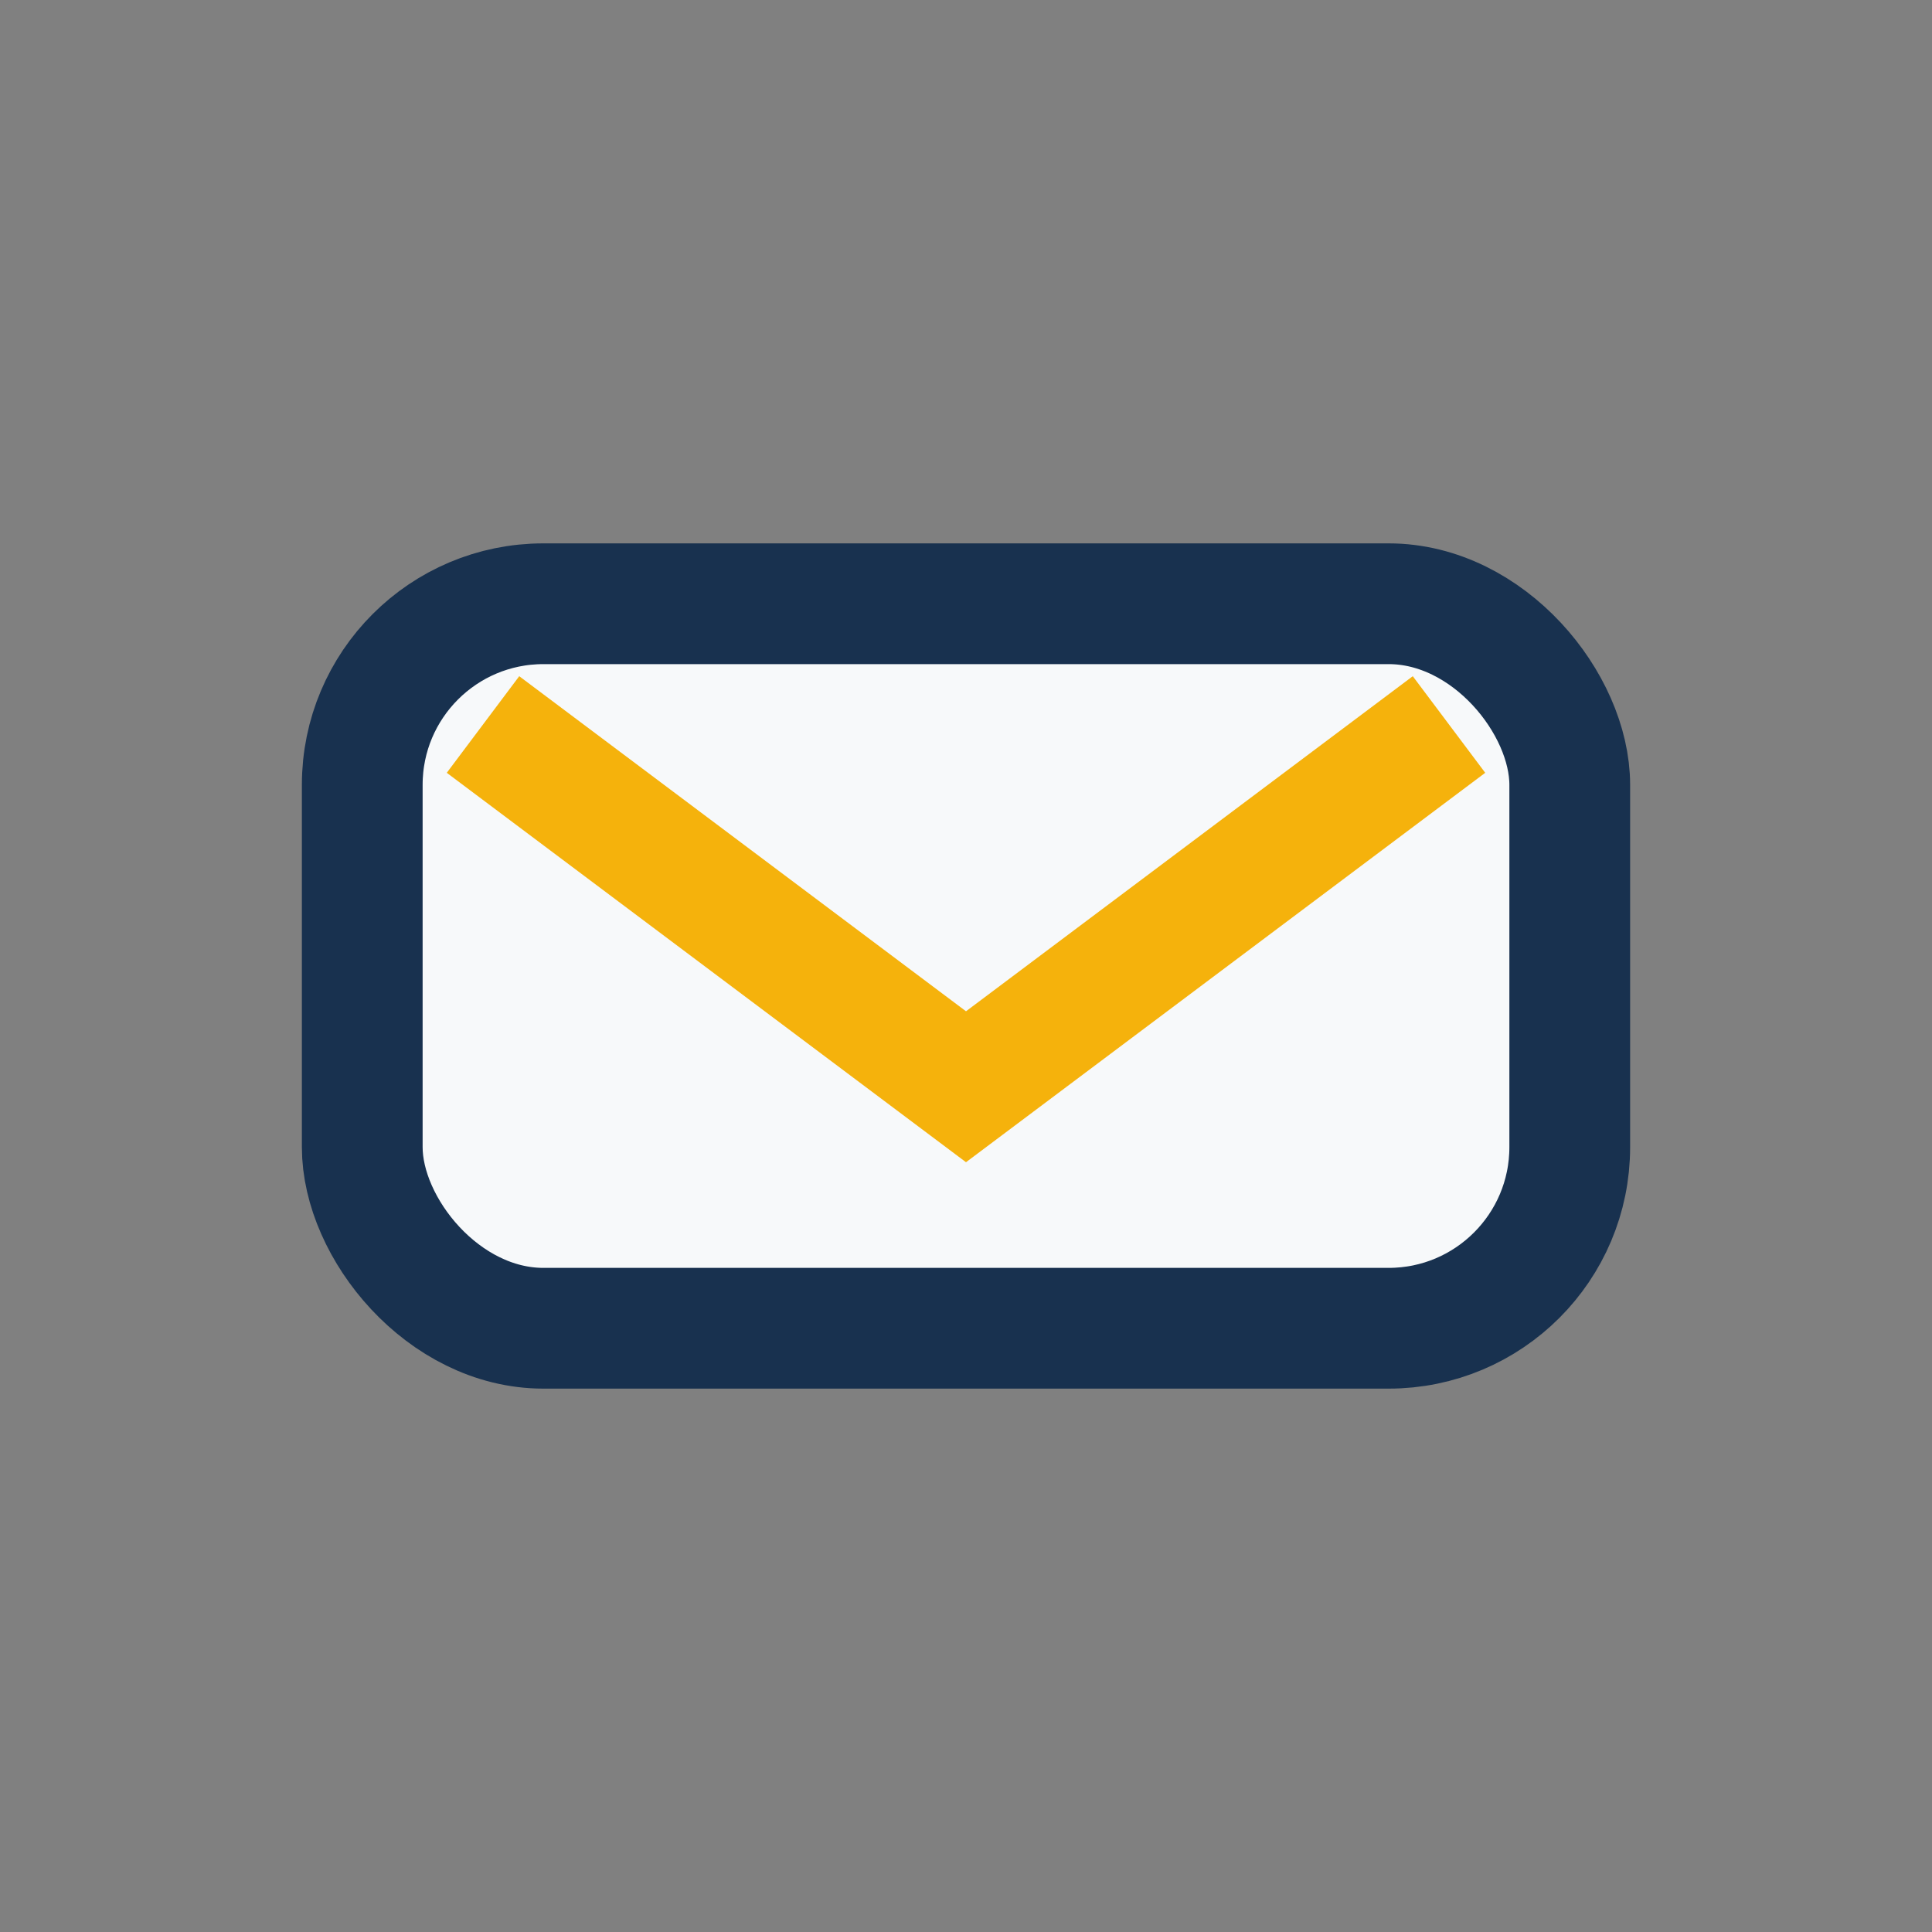
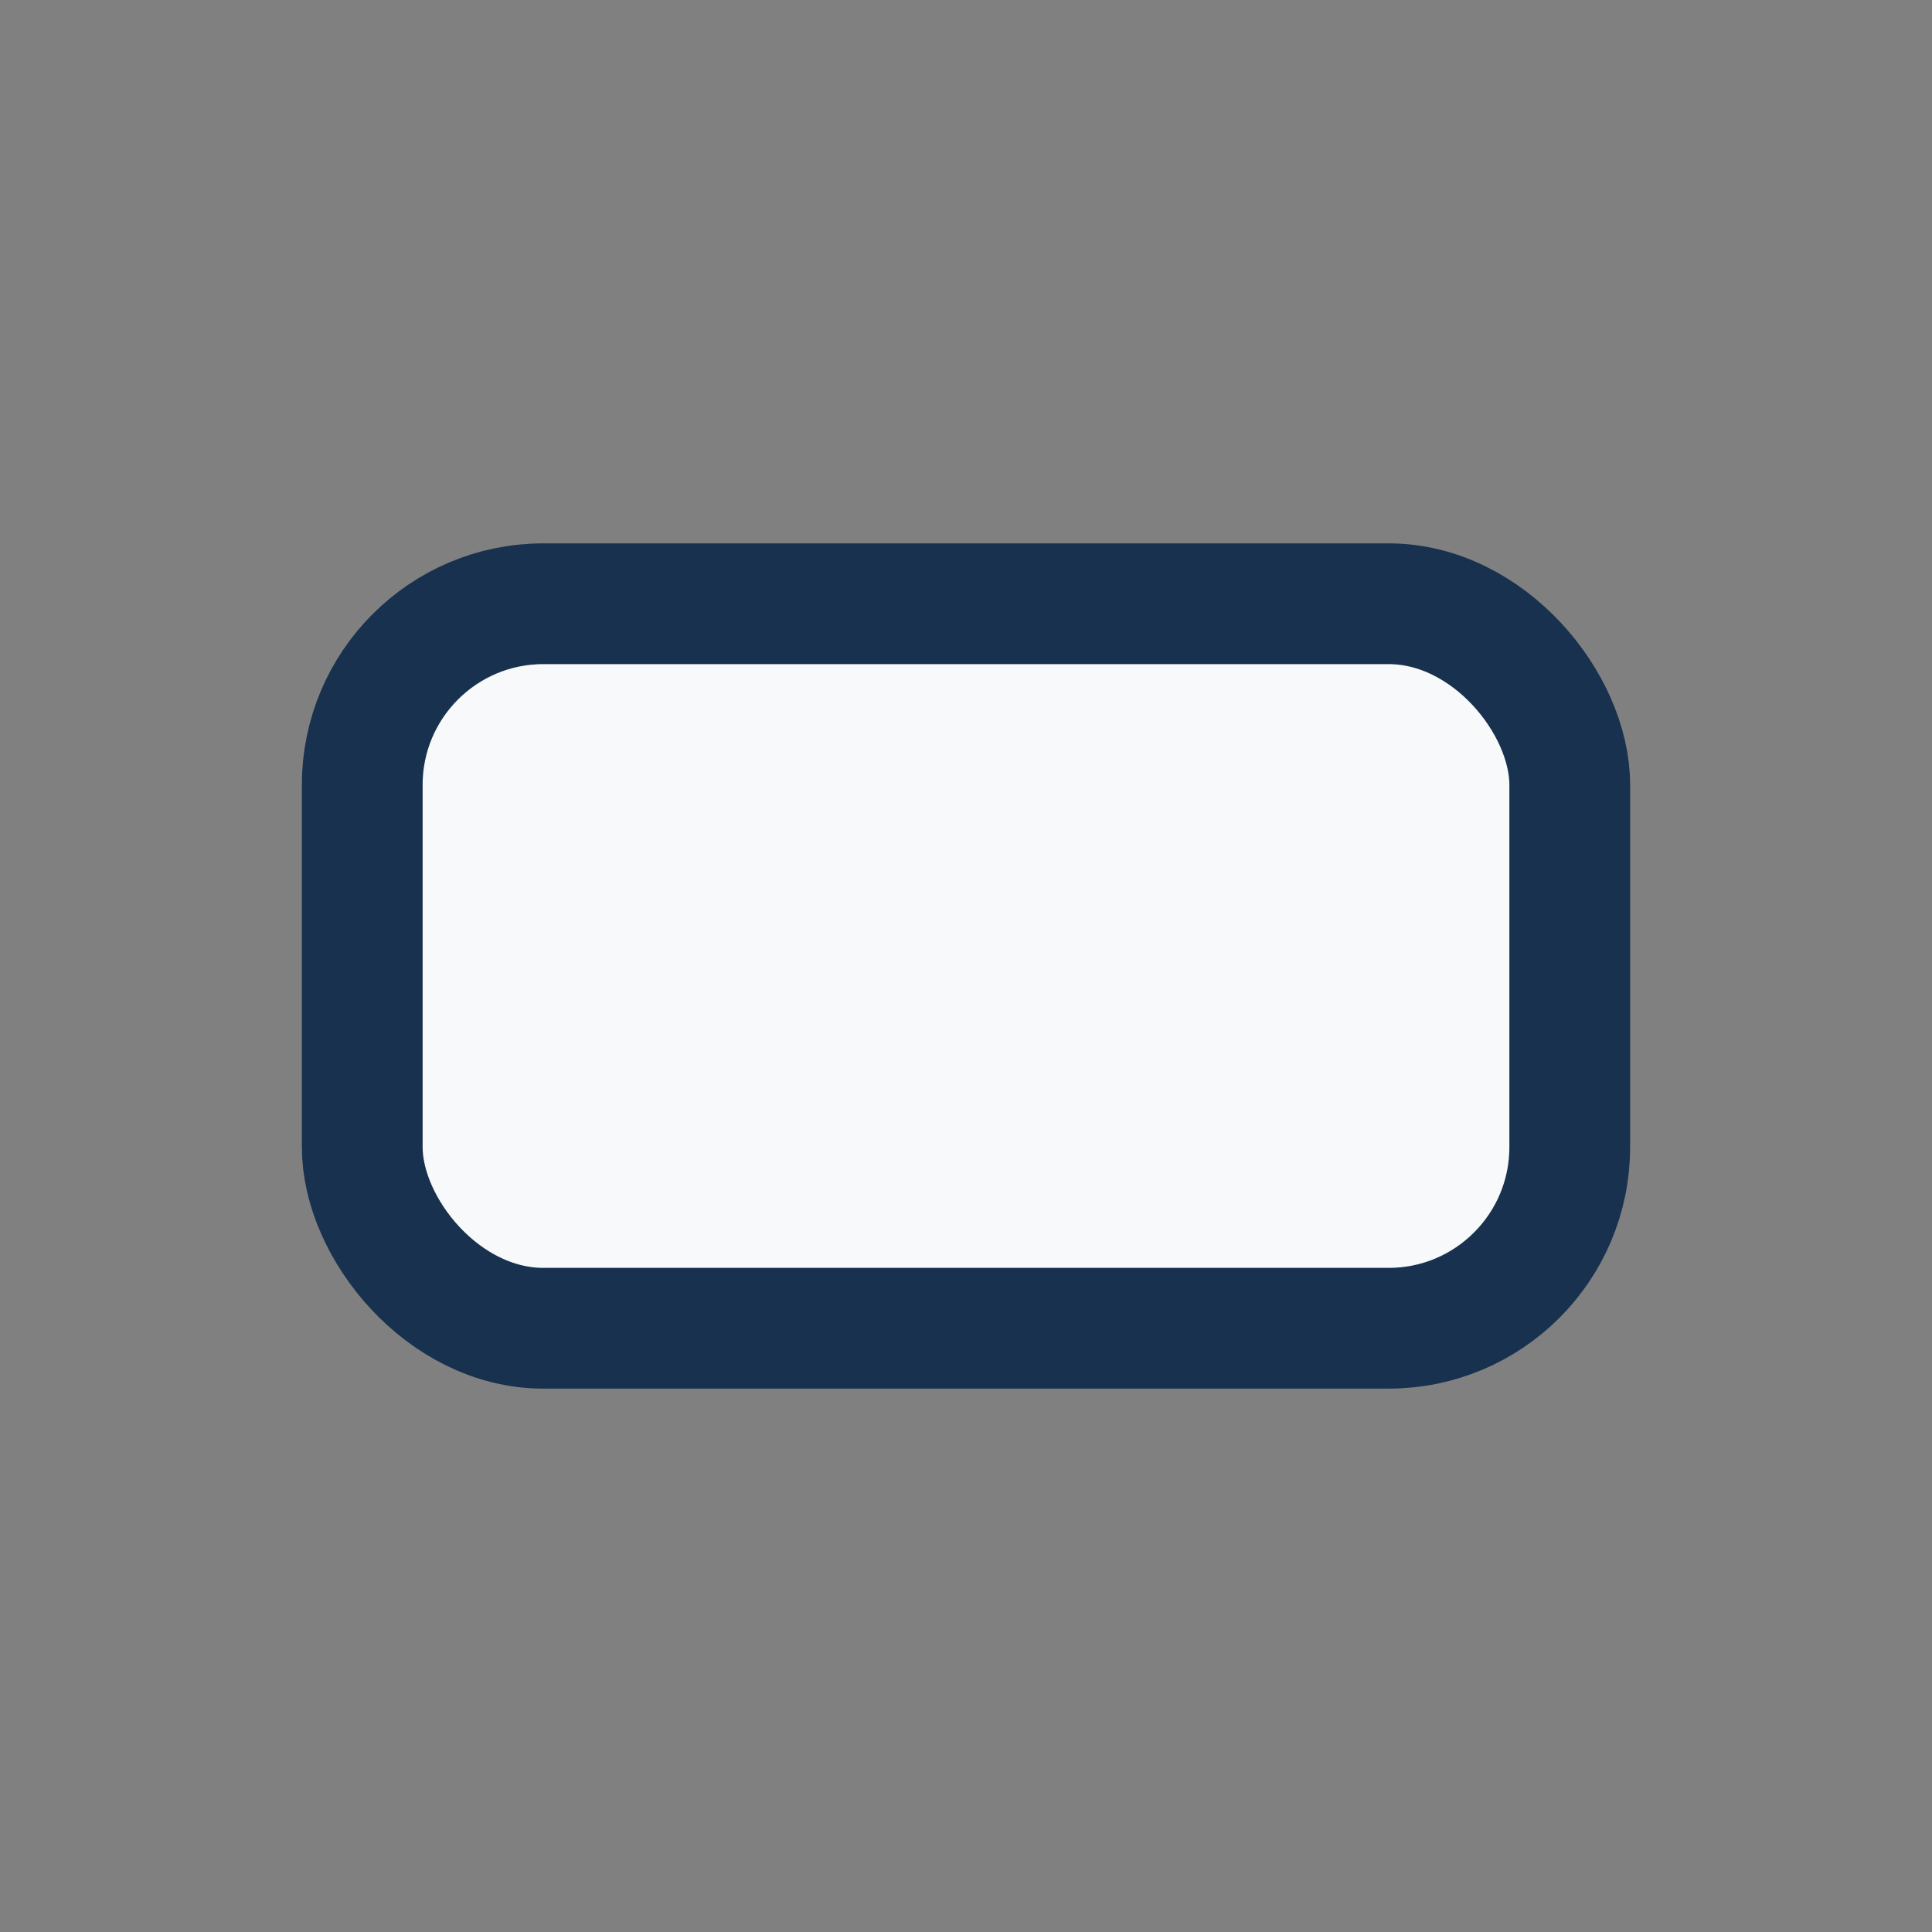
<svg xmlns="http://www.w3.org/2000/svg" width="32" height="32" viewBox="0 0 32 32">
  <rect x="0" y="0" width="32" height="32" fill="#808080" stroke="none" />
  <rect x="6" y="10" width="20" height="12" rx="3" fill="#F7F9FA" stroke="#18314F" stroke-width="2" />
-   <path d="M8 12l8 6 8-6" fill="none" stroke="#F5B20C" stroke-width="2" />
</svg>